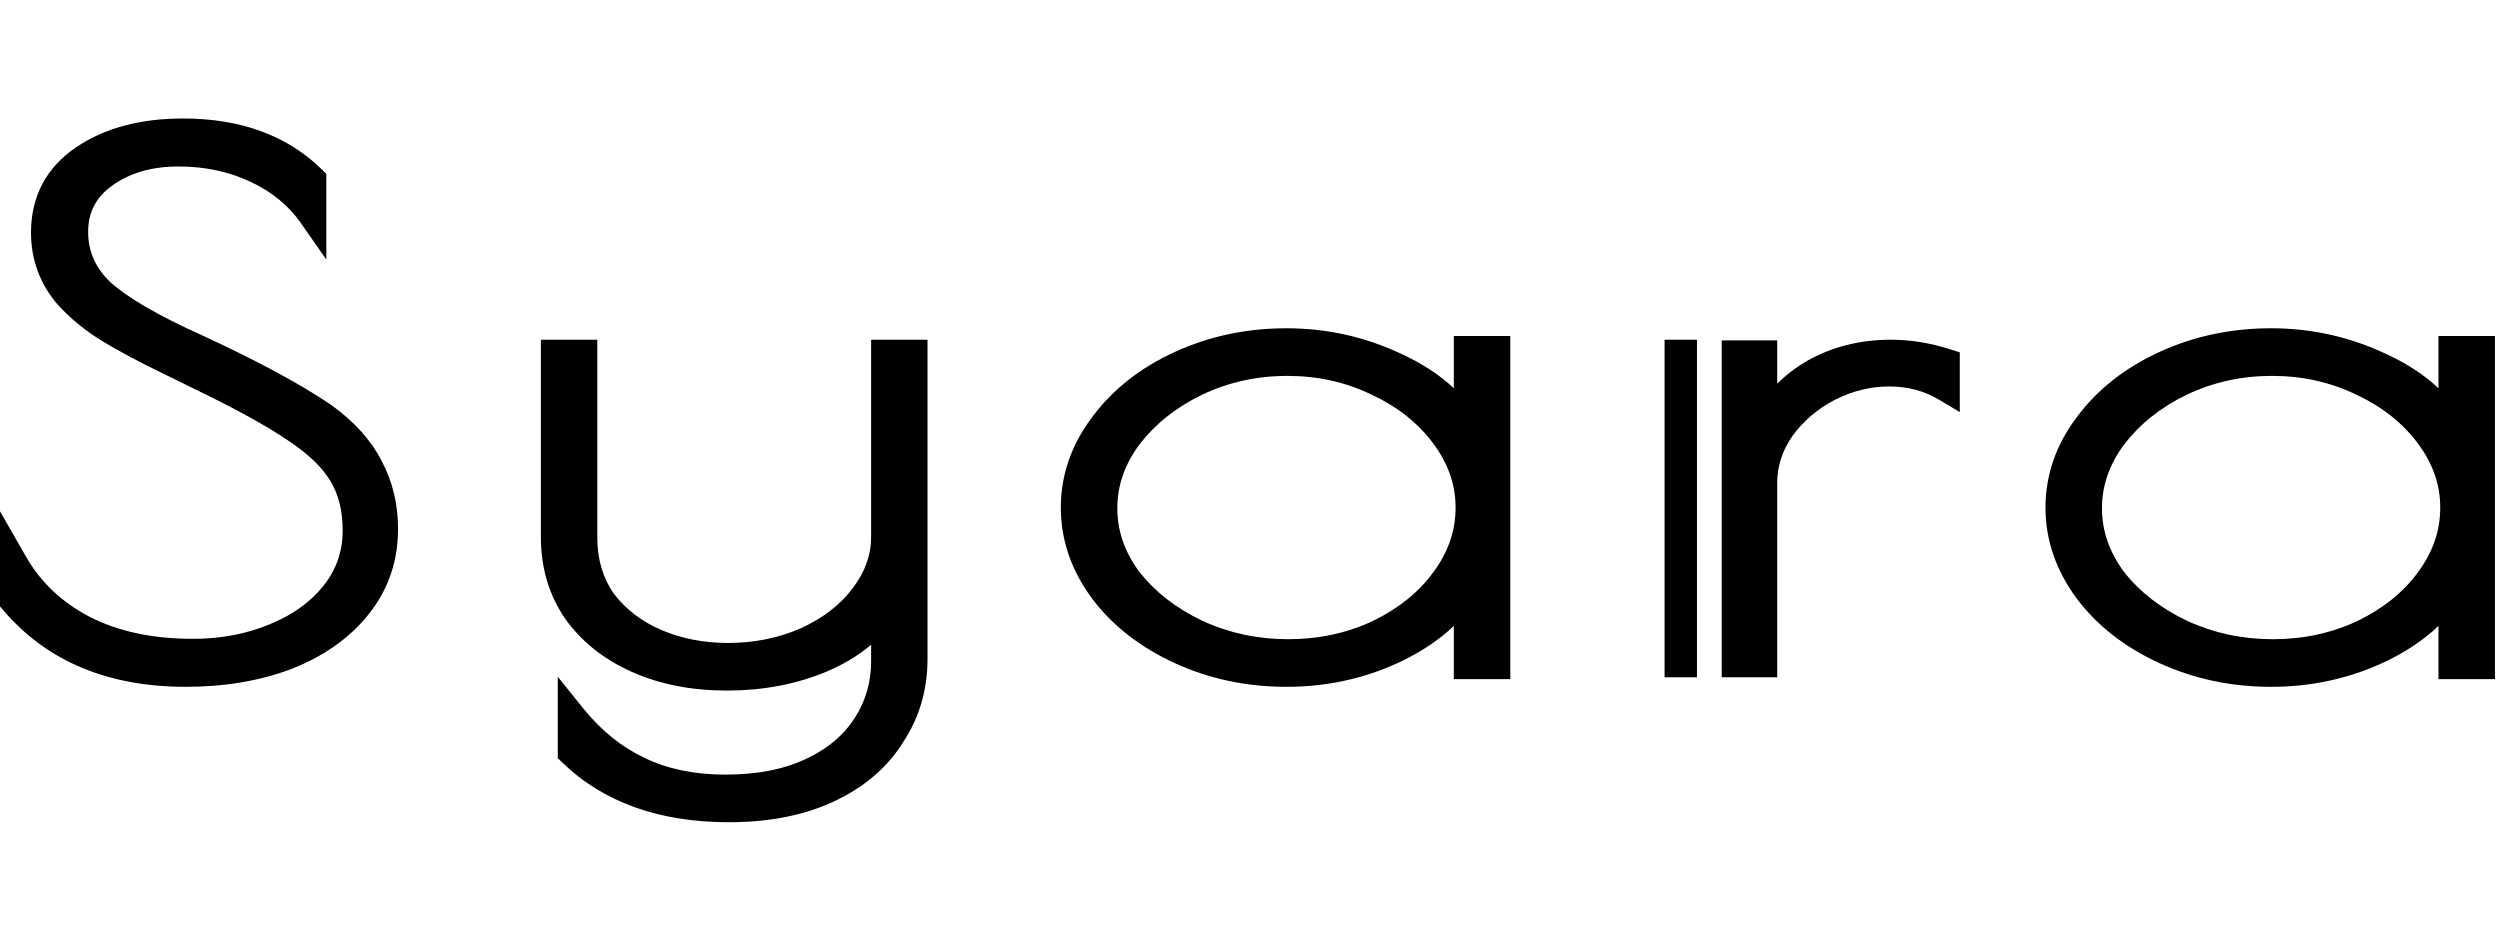
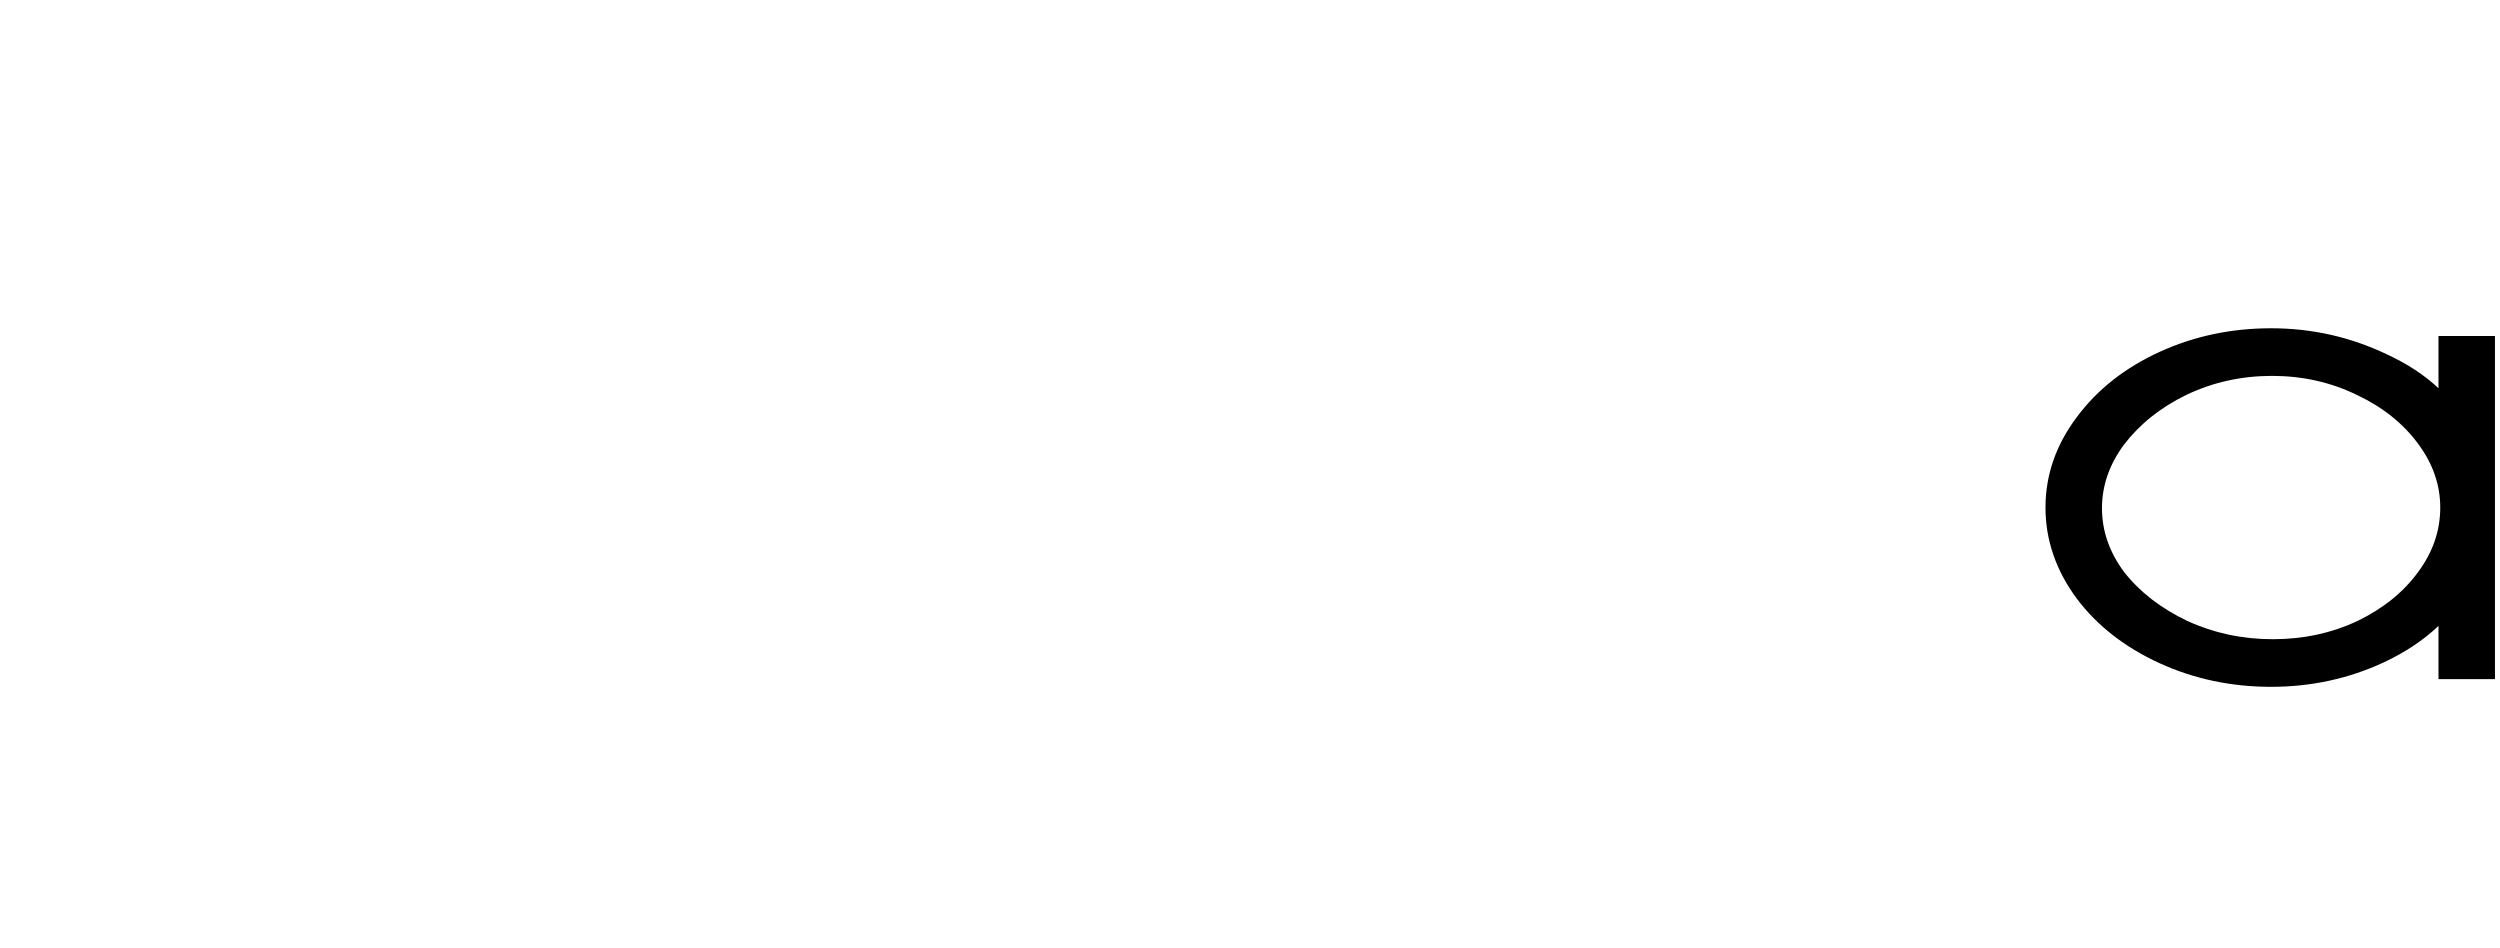
<svg xmlns="http://www.w3.org/2000/svg" width="211" height="80" viewBox="0 -10 211 80" fill="none">
  <g clip-path="url(#clip0_570_420)">
-     <path fill-rule="evenodd" clip-rule="evenodd" d="M0 41.178V33.15L2.202 36.994C3.428 39.135 5.2 40.82 7.552 42.053C9.941 43.279 12.835 43.917 16.275 43.917C18.627 43.917 20.764 43.511 22.7 42.714L22.705 42.712L22.709 42.71C24.691 41.914 26.208 40.813 27.308 39.43C28.386 38.076 28.922 36.533 28.922 34.758C28.922 33.09 28.562 31.721 27.893 30.604C27.216 29.474 26.048 28.32 24.294 27.165L24.287 27.161L24.28 27.156C22.507 25.951 19.901 24.512 16.433 22.839L16.43 22.837L14.043 21.665C14.041 21.664 14.04 21.664 14.039 21.663C11.83 20.598 10.024 19.64 8.634 18.791C7.199 17.914 5.94 16.885 4.864 15.701L4.85 15.686L4.837 15.671C3.362 13.933 2.616 11.903 2.616 9.629C2.616 6.582 3.902 4.143 6.419 2.435C8.855 0.782 11.893 0 15.453 0C20.278 0 24.238 1.409 27.194 4.333L27.542 4.678V11.91L25.396 8.831C24.379 7.372 22.977 6.208 21.151 5.347C19.329 4.488 17.311 4.051 15.079 4.051C12.786 4.051 10.946 4.607 9.489 5.65C8.095 6.649 7.439 7.922 7.439 9.57C7.439 11.217 8.057 12.632 9.372 13.87C10.832 15.155 13.361 16.639 17.059 18.305L17.064 18.307L17.068 18.309C21.679 20.435 25.306 22.384 27.923 24.158L27.937 24.167L27.951 24.177C29.854 25.547 31.29 27.106 32.191 28.87C33.133 30.617 33.596 32.548 33.596 34.64C33.596 37.318 32.792 39.709 31.178 41.763C29.585 43.791 27.411 45.334 24.71 46.415L24.703 46.418L24.696 46.421C21.998 47.46 18.986 47.968 15.677 47.968C9.169 47.968 3.982 45.847 0.28 41.507L0 41.178Z" fill="#000" />
-     <path fill-rule="evenodd" clip-rule="evenodd" d="M47.075 53.986V47.117L49.177 49.73C50.727 51.658 52.463 53.053 54.377 53.952L54.386 53.956L54.394 53.96C56.301 54.892 58.565 55.377 61.218 55.377C63.938 55.377 66.178 54.925 67.98 54.072L67.985 54.069L67.99 54.067C69.863 53.202 71.223 52.041 72.132 50.606L72.136 50.601L72.139 50.596C73.058 49.18 73.522 47.593 73.522 45.802V44.416C72.44 45.337 71.158 46.101 69.69 46.715L69.687 46.717L69.683 46.718C67.13 47.767 64.353 48.284 61.367 48.284C58.384 48.284 55.692 47.768 53.317 46.703C50.948 45.641 49.049 44.133 47.665 42.168L47.659 42.159L47.652 42.149C46.31 40.164 45.651 37.88 45.651 35.34V18.672H50.412V35.34C50.412 37.246 50.898 38.825 51.828 40.133C52.843 41.451 54.17 42.467 55.837 43.178C57.525 43.898 59.389 44.265 61.442 44.265C63.684 44.265 65.739 43.843 67.624 43.01C69.521 42.133 70.949 41.008 71.959 39.656L71.962 39.652L71.965 39.648C73.027 38.252 73.522 36.824 73.522 35.34V18.672H78.282V45.624C78.282 48.204 77.599 50.556 76.223 52.646C74.887 54.79 72.93 56.445 70.411 57.629C67.872 58.822 64.895 59.396 61.517 59.396C55.693 59.396 50.95 57.748 47.434 54.334L47.075 53.986Z" fill="#000" />
-     <path fill-rule="evenodd" clip-rule="evenodd" d="M92.17 40.517L92.167 40.513C90.429 38.161 89.534 35.594 89.534 32.837C89.534 30.081 90.429 27.531 92.17 25.216C93.903 22.87 96.245 21.038 99.154 19.705C102.069 18.369 105.215 17.706 108.577 17.706C112 17.706 115.249 18.433 118.31 19.887C120.04 20.686 121.513 21.643 122.702 22.767V18.356H127.47V47.318H122.702V42.829C121.431 44.036 119.886 45.059 118.086 45.905L118.083 45.906L118.081 45.907C115.117 47.283 111.945 47.968 108.577 47.968C105.215 47.968 102.069 47.304 99.154 45.969C96.249 44.637 93.907 42.827 92.173 40.521L92.17 40.517ZM115.871 42.409C118.069 41.34 119.758 39.961 120.978 38.288L120.981 38.284L120.983 38.281C122.244 36.578 122.852 34.773 122.852 32.837C122.852 30.945 122.247 29.158 120.983 27.452C119.711 25.734 117.996 24.356 115.803 23.327L115.796 23.324L115.789 23.32C113.607 22.26 111.234 21.725 108.652 21.725C106.072 21.725 103.672 22.259 101.436 23.322C99.24 24.39 97.492 25.792 96.165 27.519C94.906 29.223 94.302 31.007 94.302 32.896C94.302 34.783 94.905 36.566 96.162 38.268C97.484 39.951 99.251 41.334 101.5 42.405C103.738 43.432 106.142 43.949 108.727 43.949C111.313 43.949 113.688 43.432 115.871 42.409Z" fill="#000" />
-     <path d="M140.49 47.163V18.672H143.223V47.163H140.49Z" fill="#000" />
-     <path fill-rule="evenodd" clip-rule="evenodd" d="M145.313 18.73H149.997V22.384C150.739 21.645 151.583 21.001 152.526 20.454L152.532 20.45L152.538 20.447C154.645 19.256 157.009 18.672 159.598 18.672C161.252 18.672 162.921 18.945 164.597 19.482L165.406 19.74V24.78L163.645 23.73C162.413 22.994 161.024 22.618 159.451 22.618C157.878 22.618 156.34 22.994 154.825 23.764C153.363 24.532 152.181 25.552 151.26 26.825C150.406 28.073 149.997 29.371 149.997 30.741V47.163H145.313V18.73Z" fill="#000" />
    <path fill-rule="evenodd" clip-rule="evenodd" d="M175.275 40.517L175.272 40.513C173.535 38.161 172.639 35.594 172.639 32.837C172.639 30.081 173.533 27.531 175.275 25.216C177.008 22.87 179.35 21.038 182.258 19.705C185.174 18.369 188.32 17.706 191.683 17.706C195.105 17.706 198.353 18.433 201.414 19.887C203.145 20.686 204.618 21.643 205.807 22.767V18.356H210.575V47.318H205.807V42.829C204.536 44.036 202.991 45.059 201.191 45.905L201.187 45.906L201.186 45.907C198.222 47.283 195.05 47.968 191.683 47.968C188.32 47.968 185.174 47.304 182.258 45.969C179.353 44.637 177.011 42.827 175.279 40.521L175.275 40.517ZM198.975 42.409C201.174 41.34 202.862 39.961 204.082 38.288L204.086 38.284L204.087 38.281C205.349 36.578 205.957 34.773 205.957 32.837C205.957 30.945 205.352 29.158 204.087 27.452C202.816 25.734 201.101 24.356 198.908 23.327L198.9 23.324L198.893 23.32C196.712 22.26 194.338 21.725 191.756 21.725C189.177 21.725 186.777 22.259 184.541 23.322C182.345 24.39 180.598 25.792 179.27 27.519C178.011 29.223 177.407 31.007 177.407 32.896C177.407 34.783 178.01 36.566 179.267 38.268C180.588 39.951 182.356 41.334 184.605 42.405C186.842 43.432 189.247 43.949 191.832 43.949C194.417 43.949 196.793 43.432 198.975 42.409Z" fill="#000" />
  </g>
  <defs>
    <clipPath id="clip0_570_420">
      <rect width="210.575" height="80" fill="white" />
    </clipPath>
  </defs>
</svg>